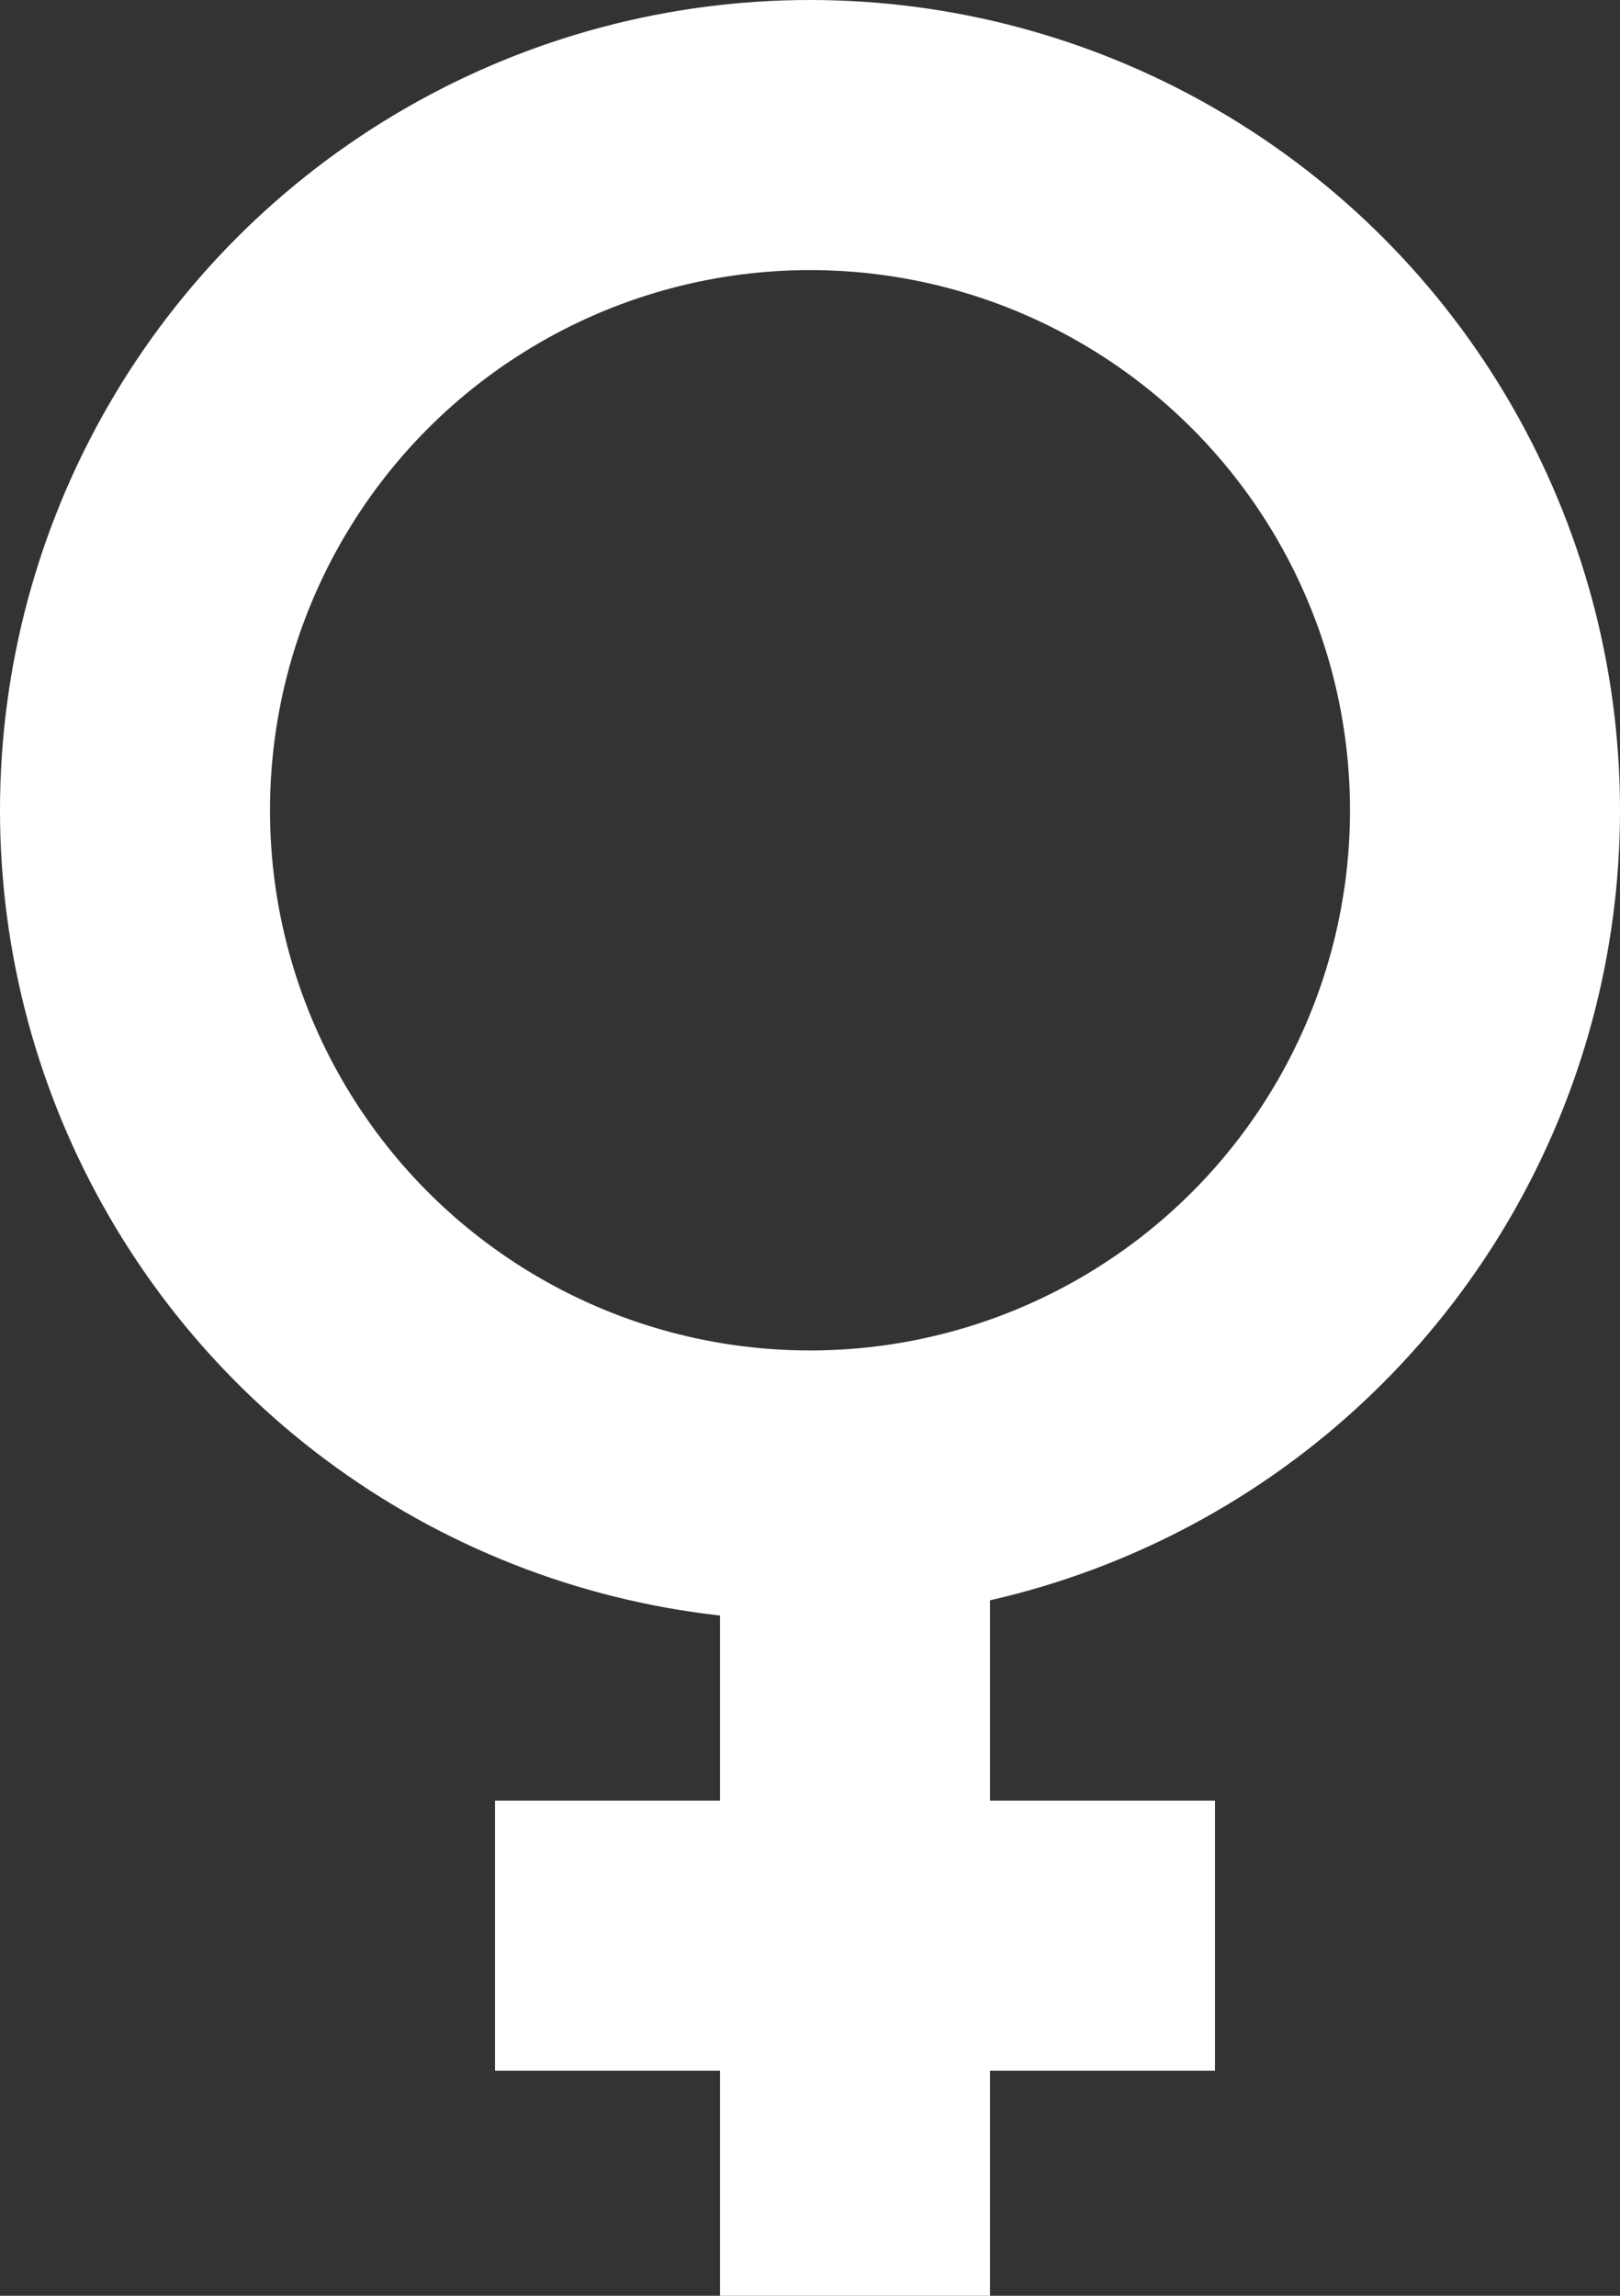
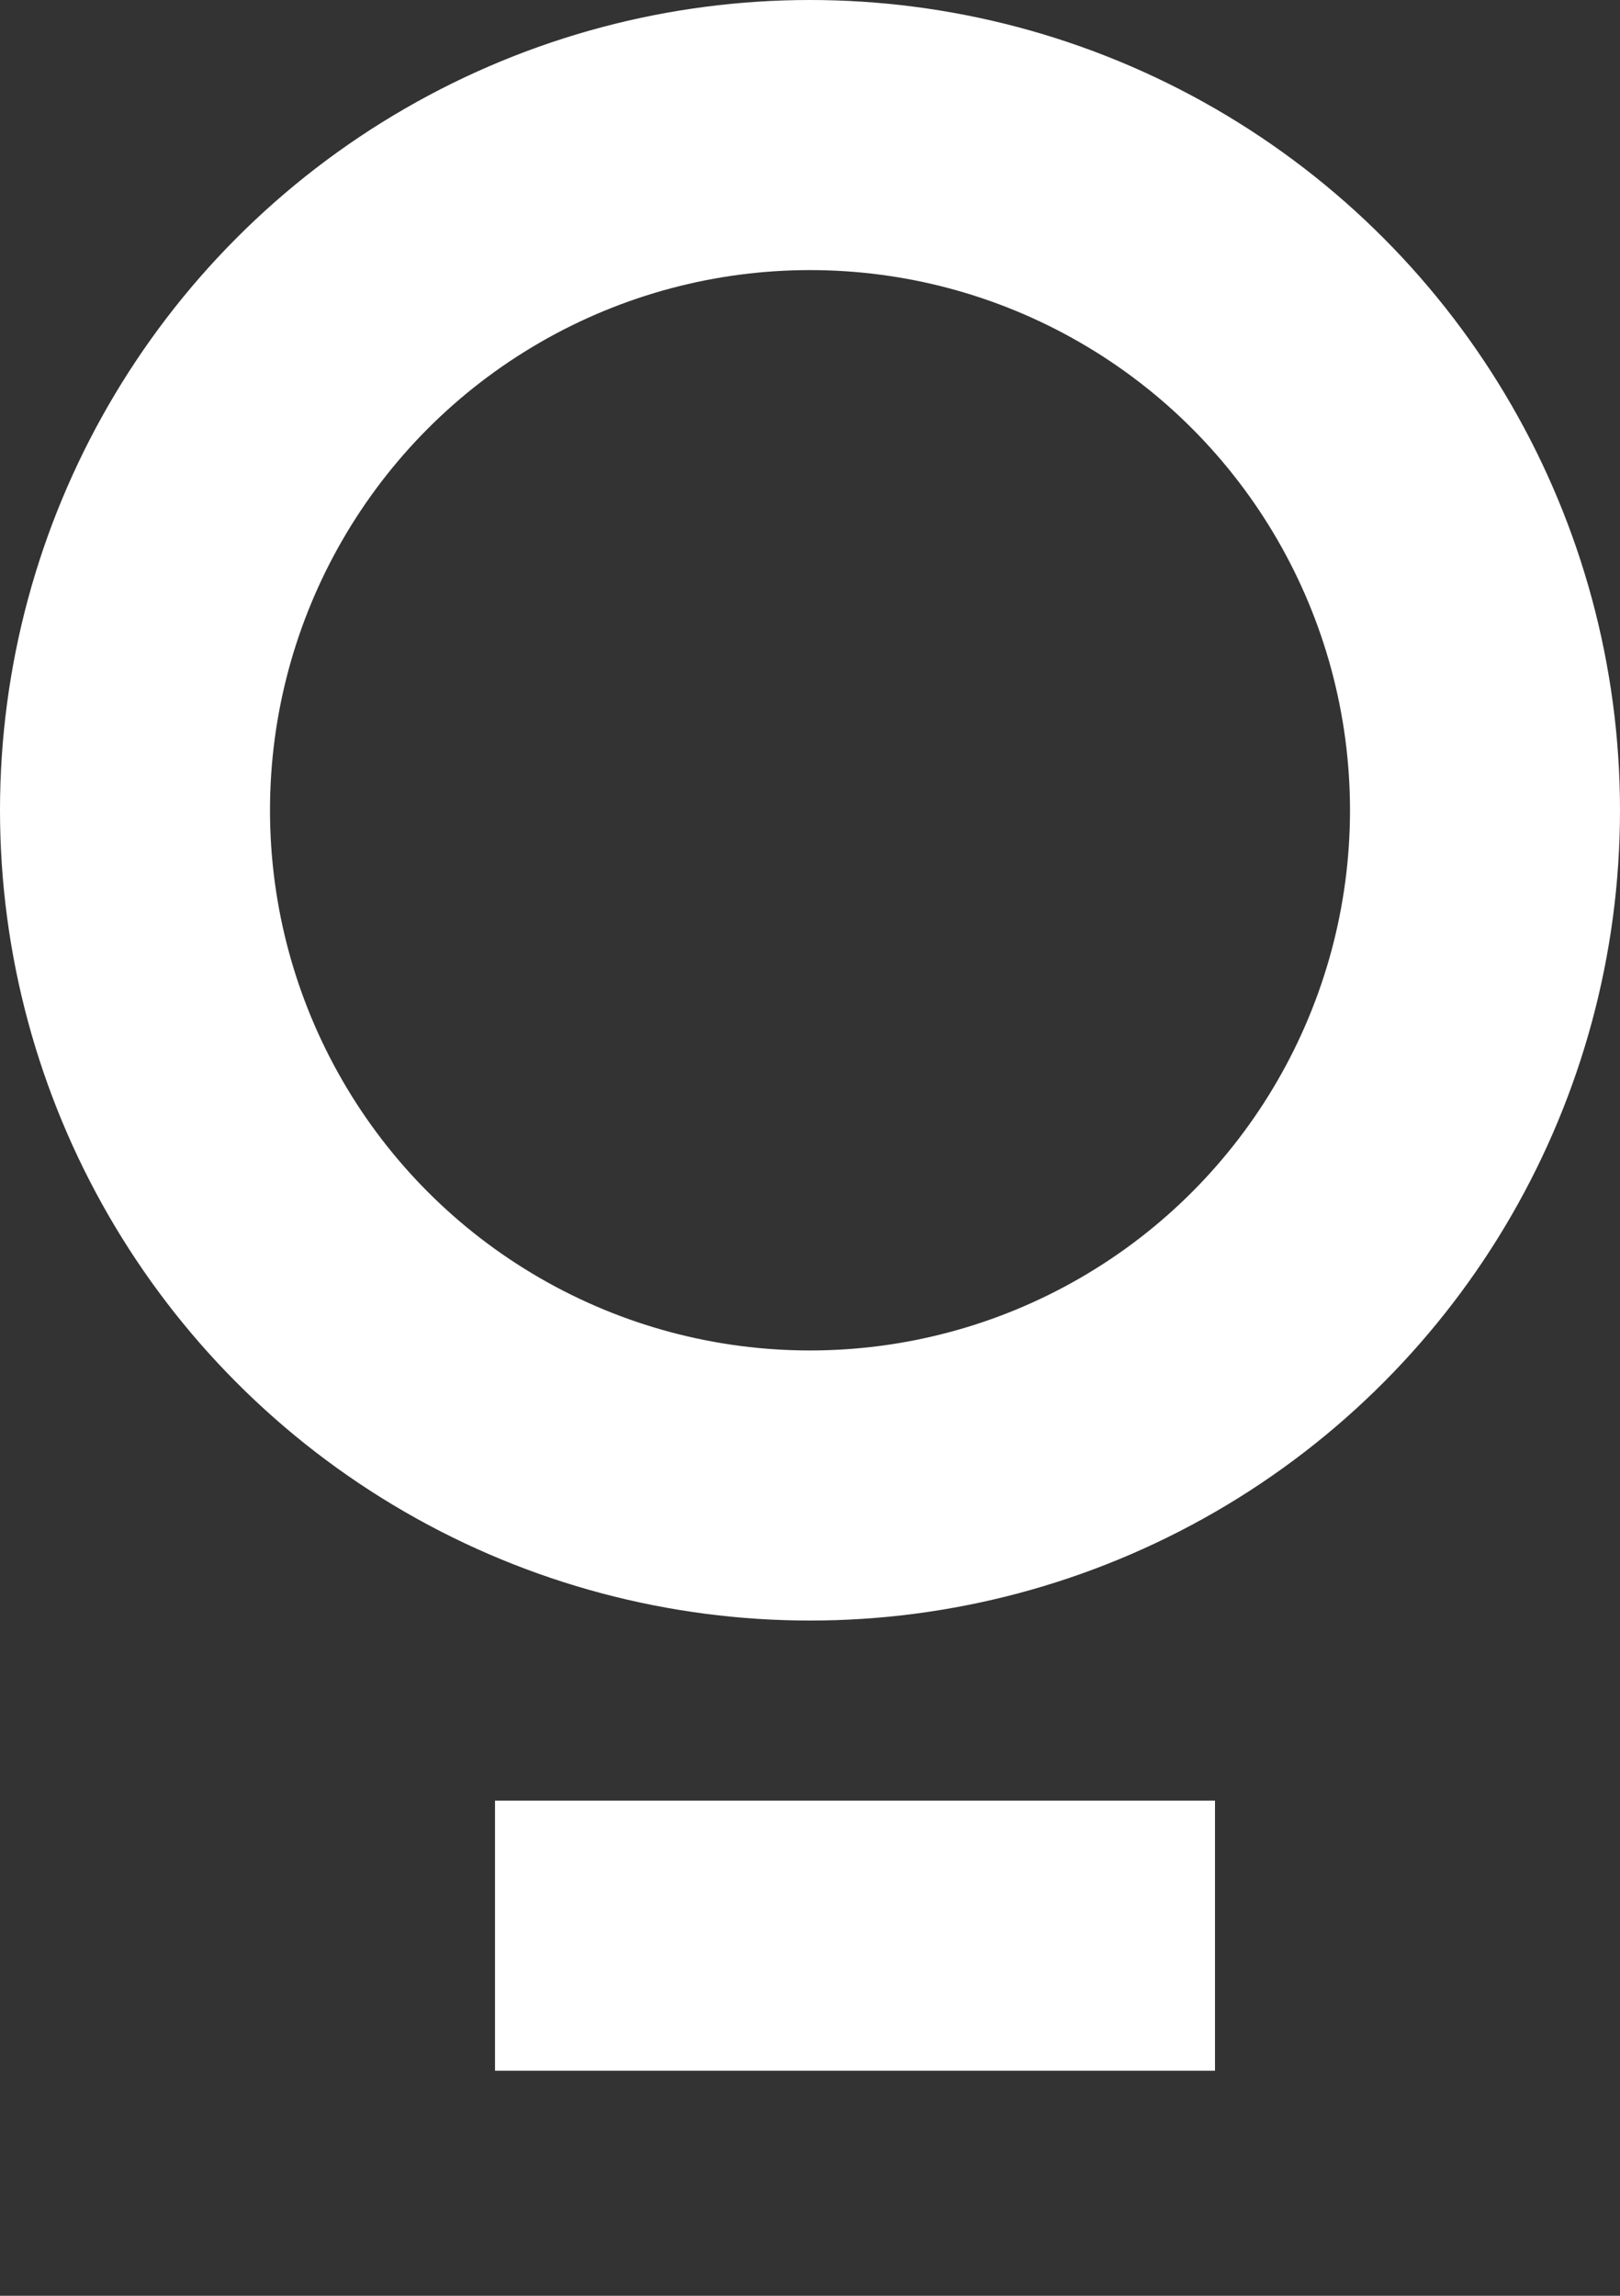
<svg xmlns="http://www.w3.org/2000/svg" width="18" height="25.5" viewBox="0 0 18 25.5">
  <rect x="0" y="0" width="18" height="25.5" fill="#333333" stroke="none" />
  <defs>
    <style>.a,.b{fill:none;stroke:#fff;stroke-width:3px;}.b{stroke-linejoin:round;}</style>
  </defs>
  <g transform="translate(-4.5 0.5)">
    <circle class="a" cx="7.5" cy="7.5" r="7.5" transform="translate(6 1)" />
-     <line class="b" y2="9" transform="translate(14 16)" />
    <line class="b" x2="8" transform="translate(10 21)" />
  </g>
</svg>